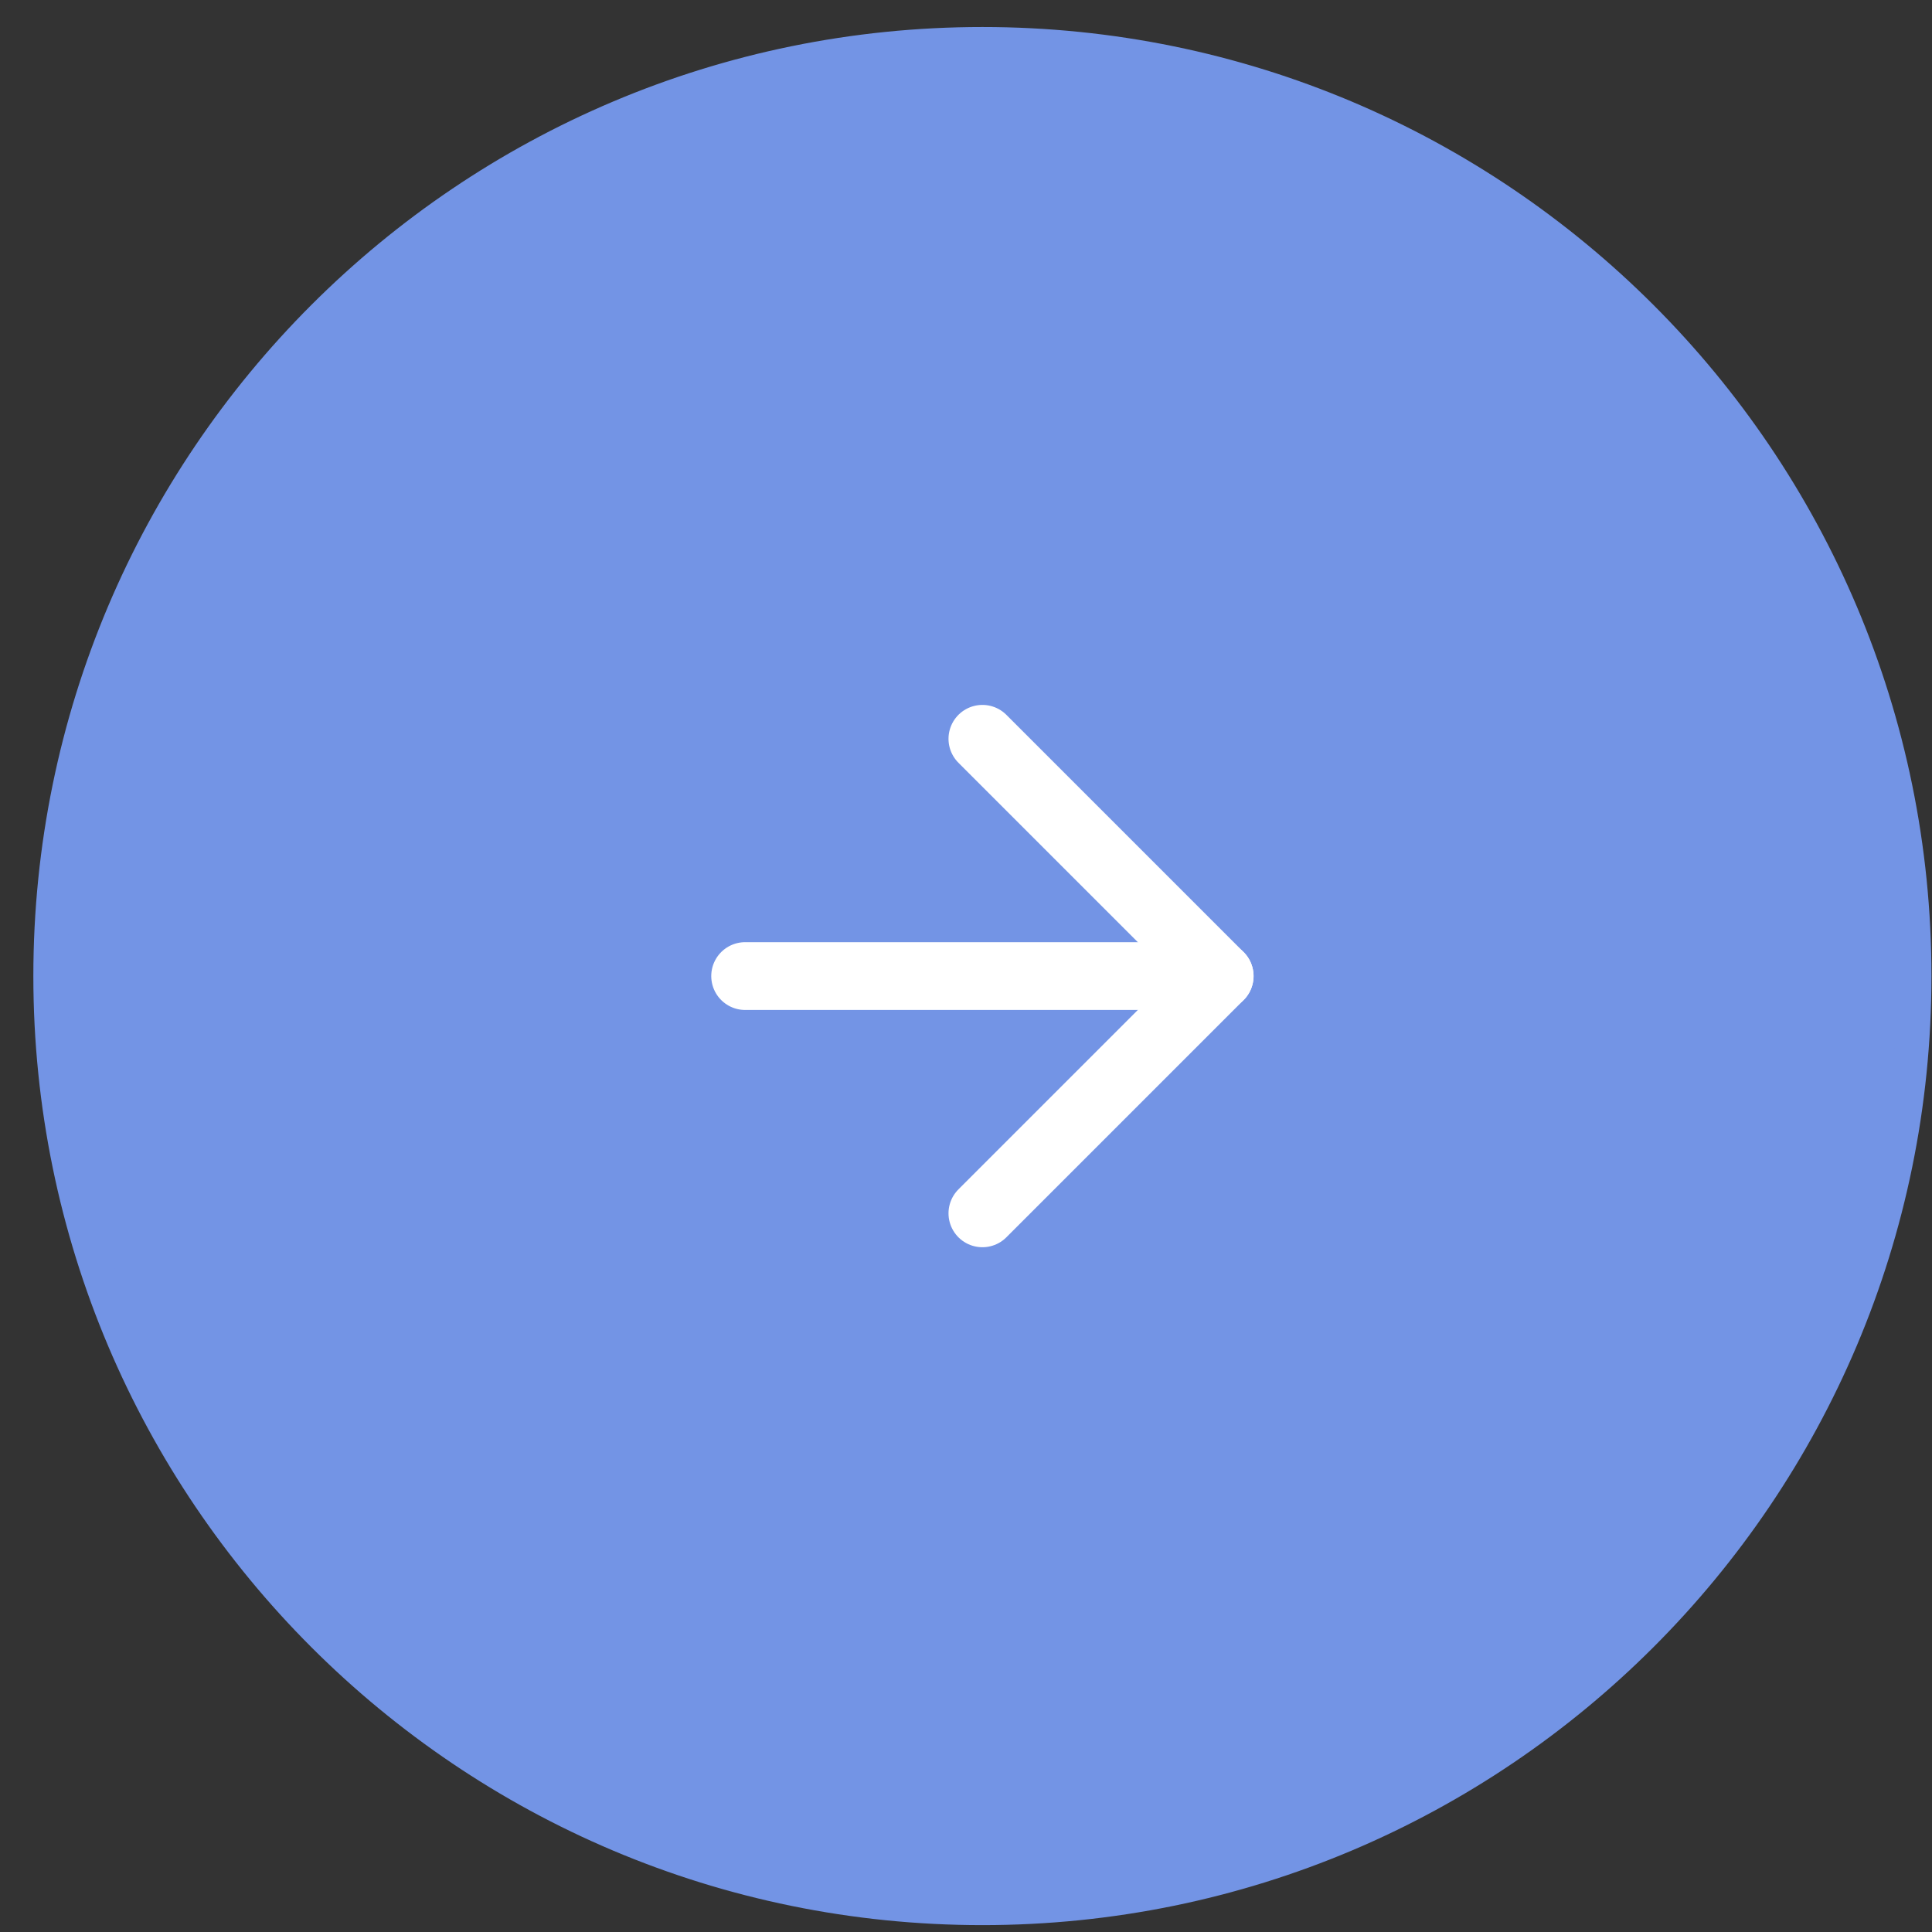
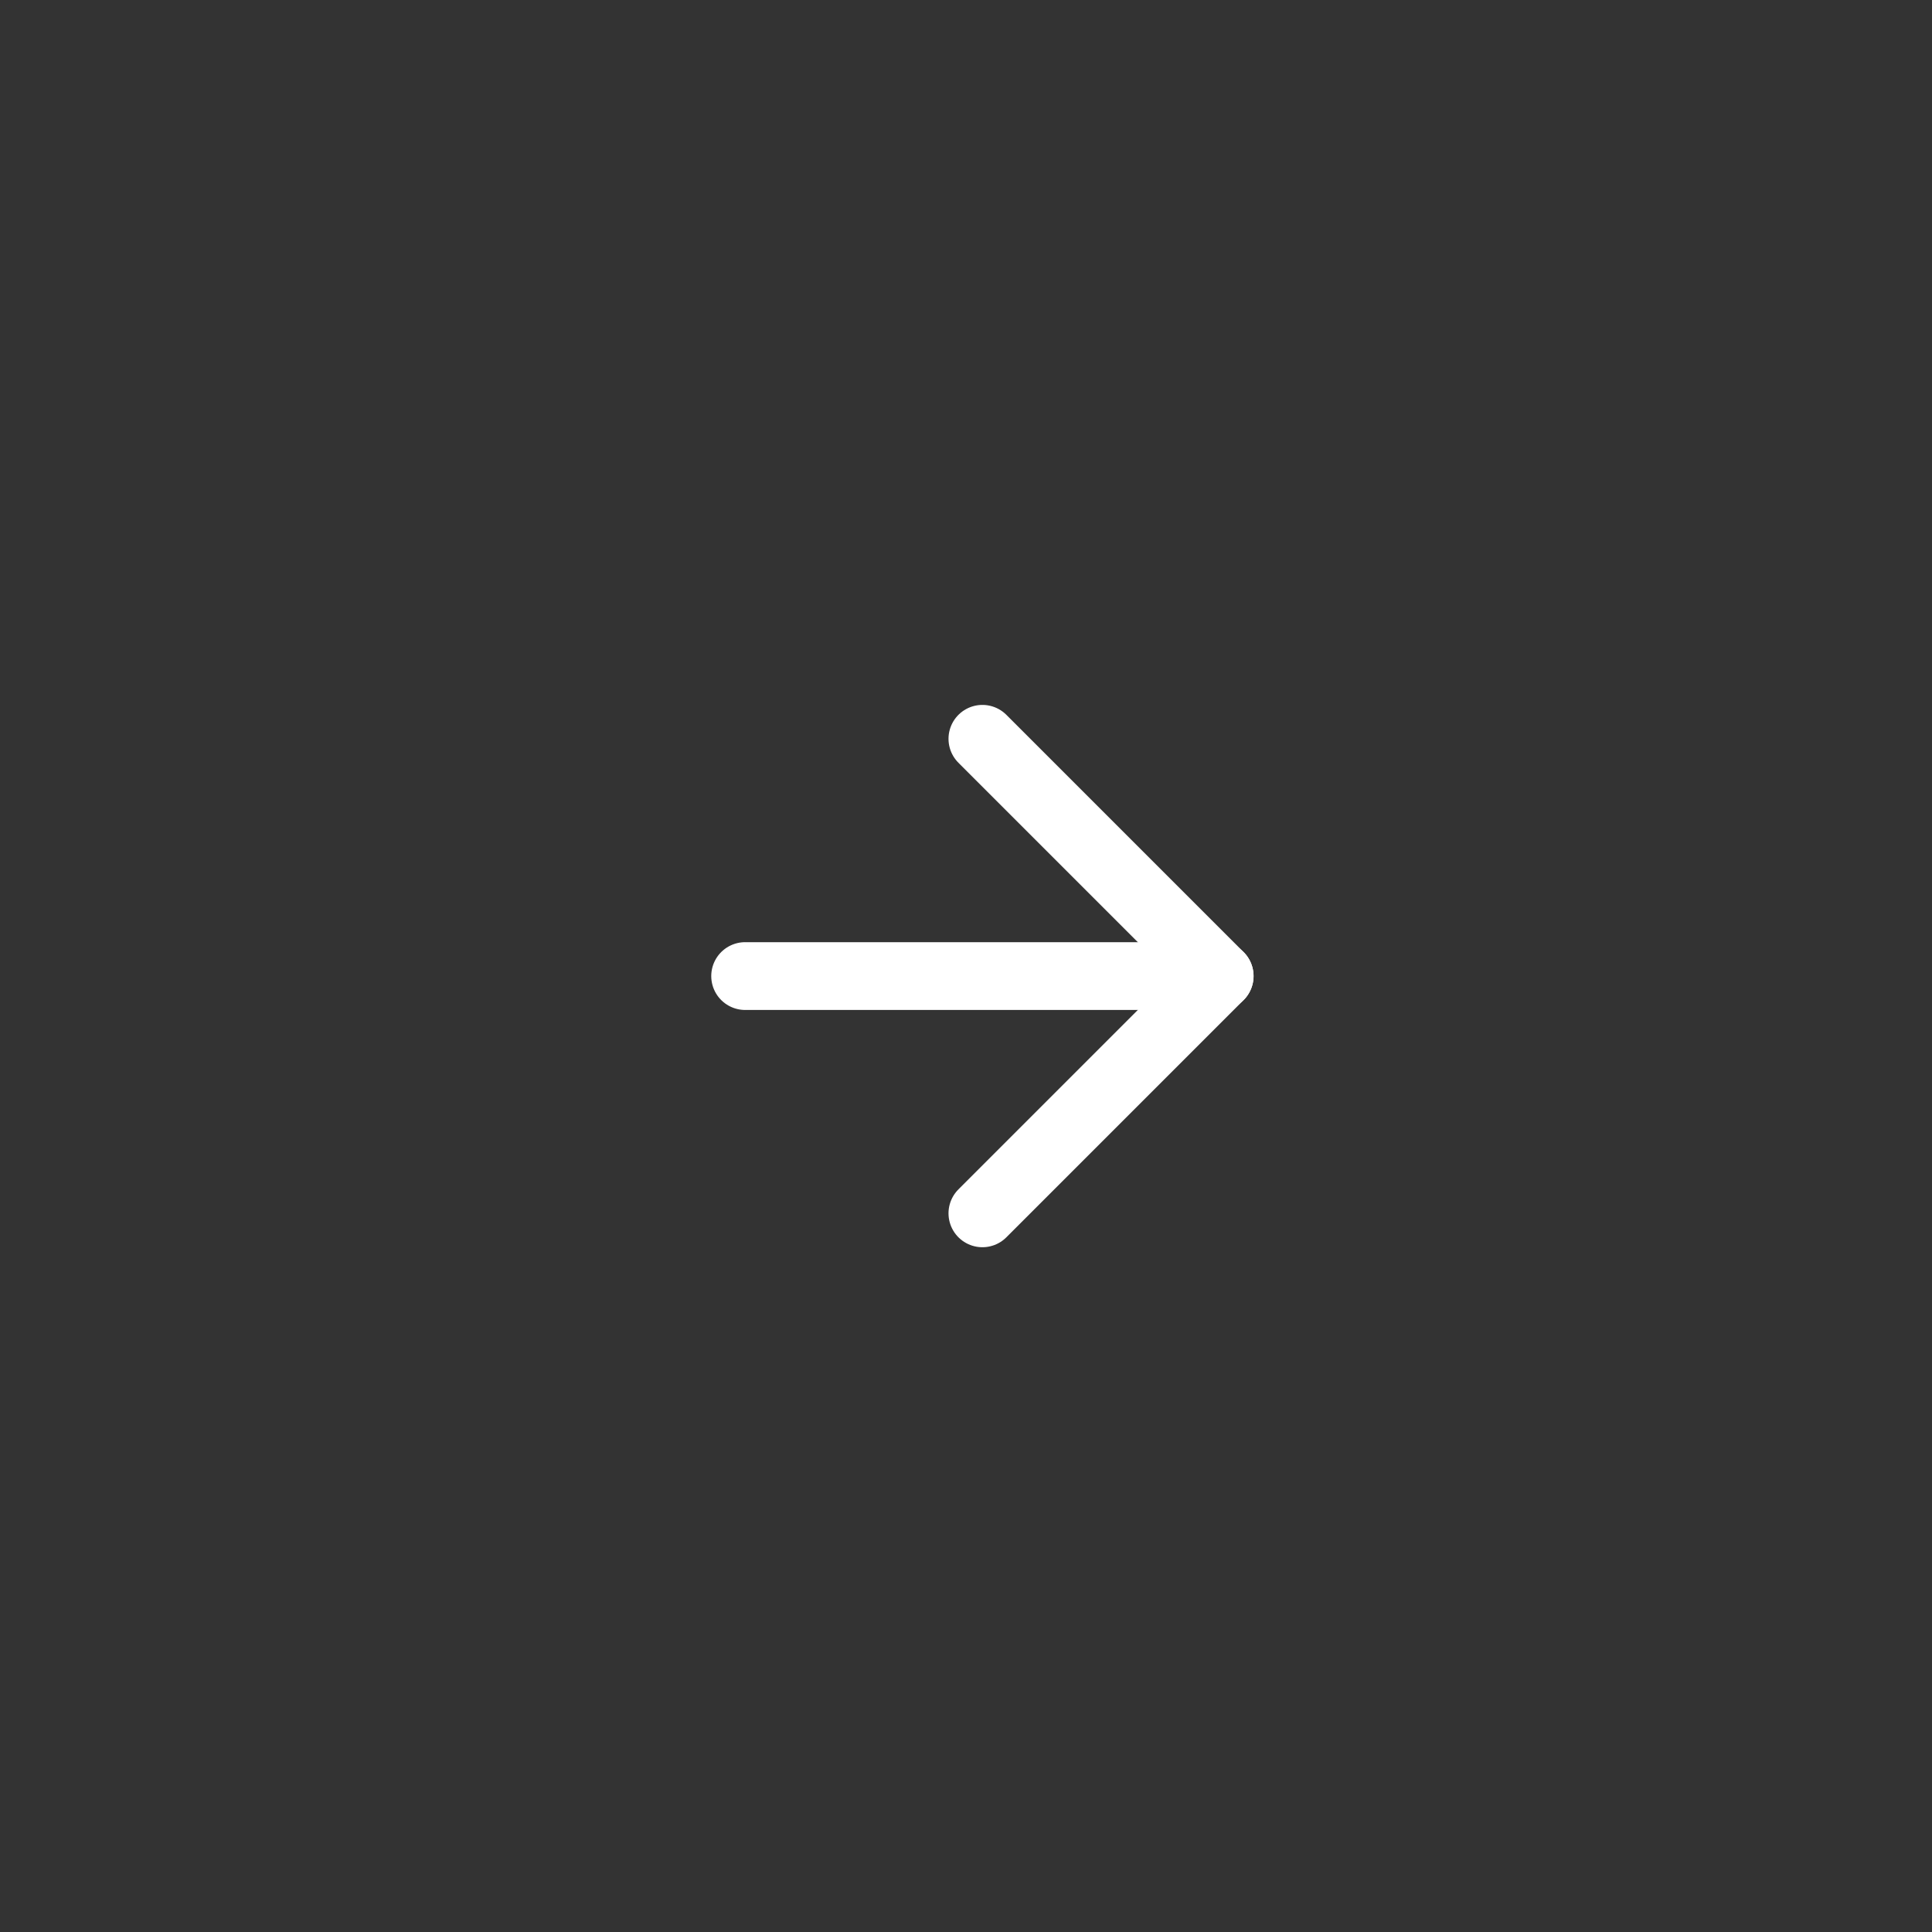
<svg xmlns="http://www.w3.org/2000/svg" width="57" height="57" viewBox="0 0 57 57" fill="none">
  <rect x="0" y="0" width="57" height="57" fill="#333333" stroke="none" />
-   <path d="M28.984 1.297C44.172 1.297 56.484 13.609 56.484 28.797C56.484 43.985 44.172 56.297 28.984 56.297C13.796 56.297 1.484 43.985 1.484 28.797C1.484 13.609 13.796 1.297 28.984 1.297Z" fill="#7394E5" />
-   <path d="M28.984 1.297C44.172 1.297 56.484 13.609 56.484 28.797C56.484 43.985 44.172 56.297 28.984 56.297C13.796 56.297 1.484 43.985 1.484 28.797C1.484 13.609 13.796 1.297 28.984 1.297Z" stroke="#7394E5" />
  <path d="M21.984 28.797H35.984" stroke="white" stroke-width="2" stroke-linecap="round" stroke-linejoin="round" />
  <path d="M28.984 21.797L35.984 28.797L28.984 35.797" stroke="white" stroke-width="2" stroke-linecap="round" stroke-linejoin="round" />
</svg>